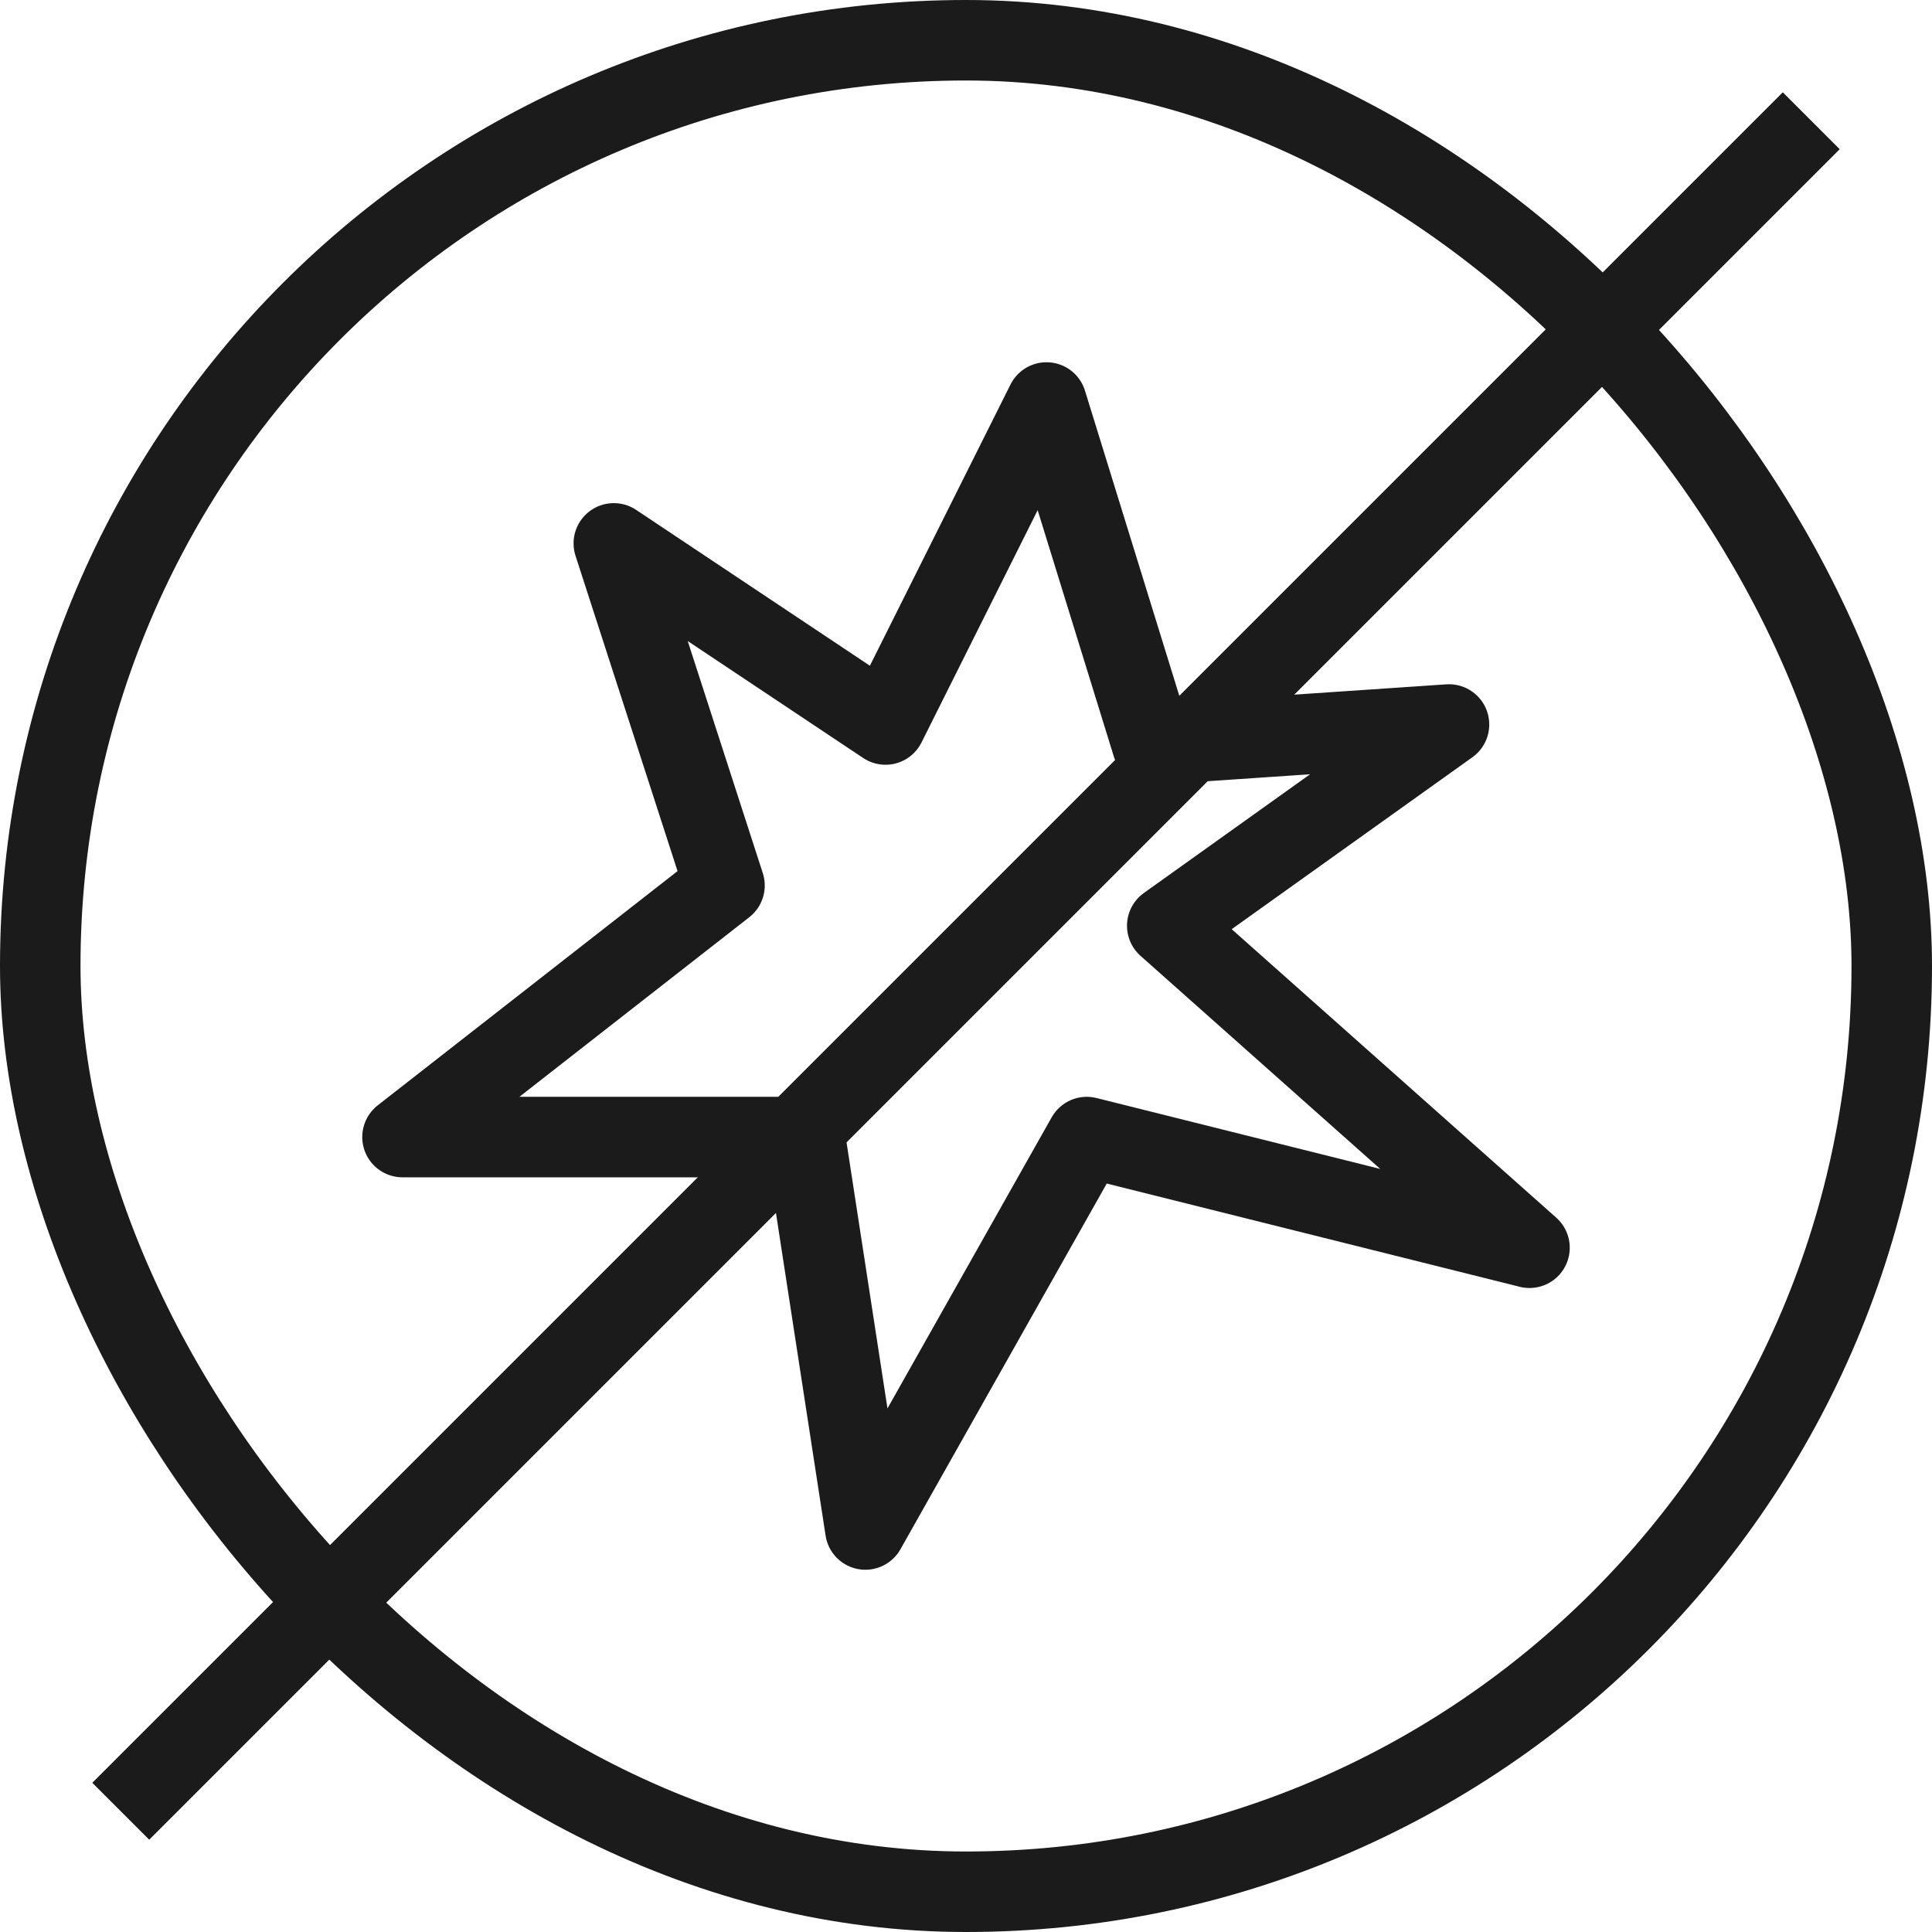
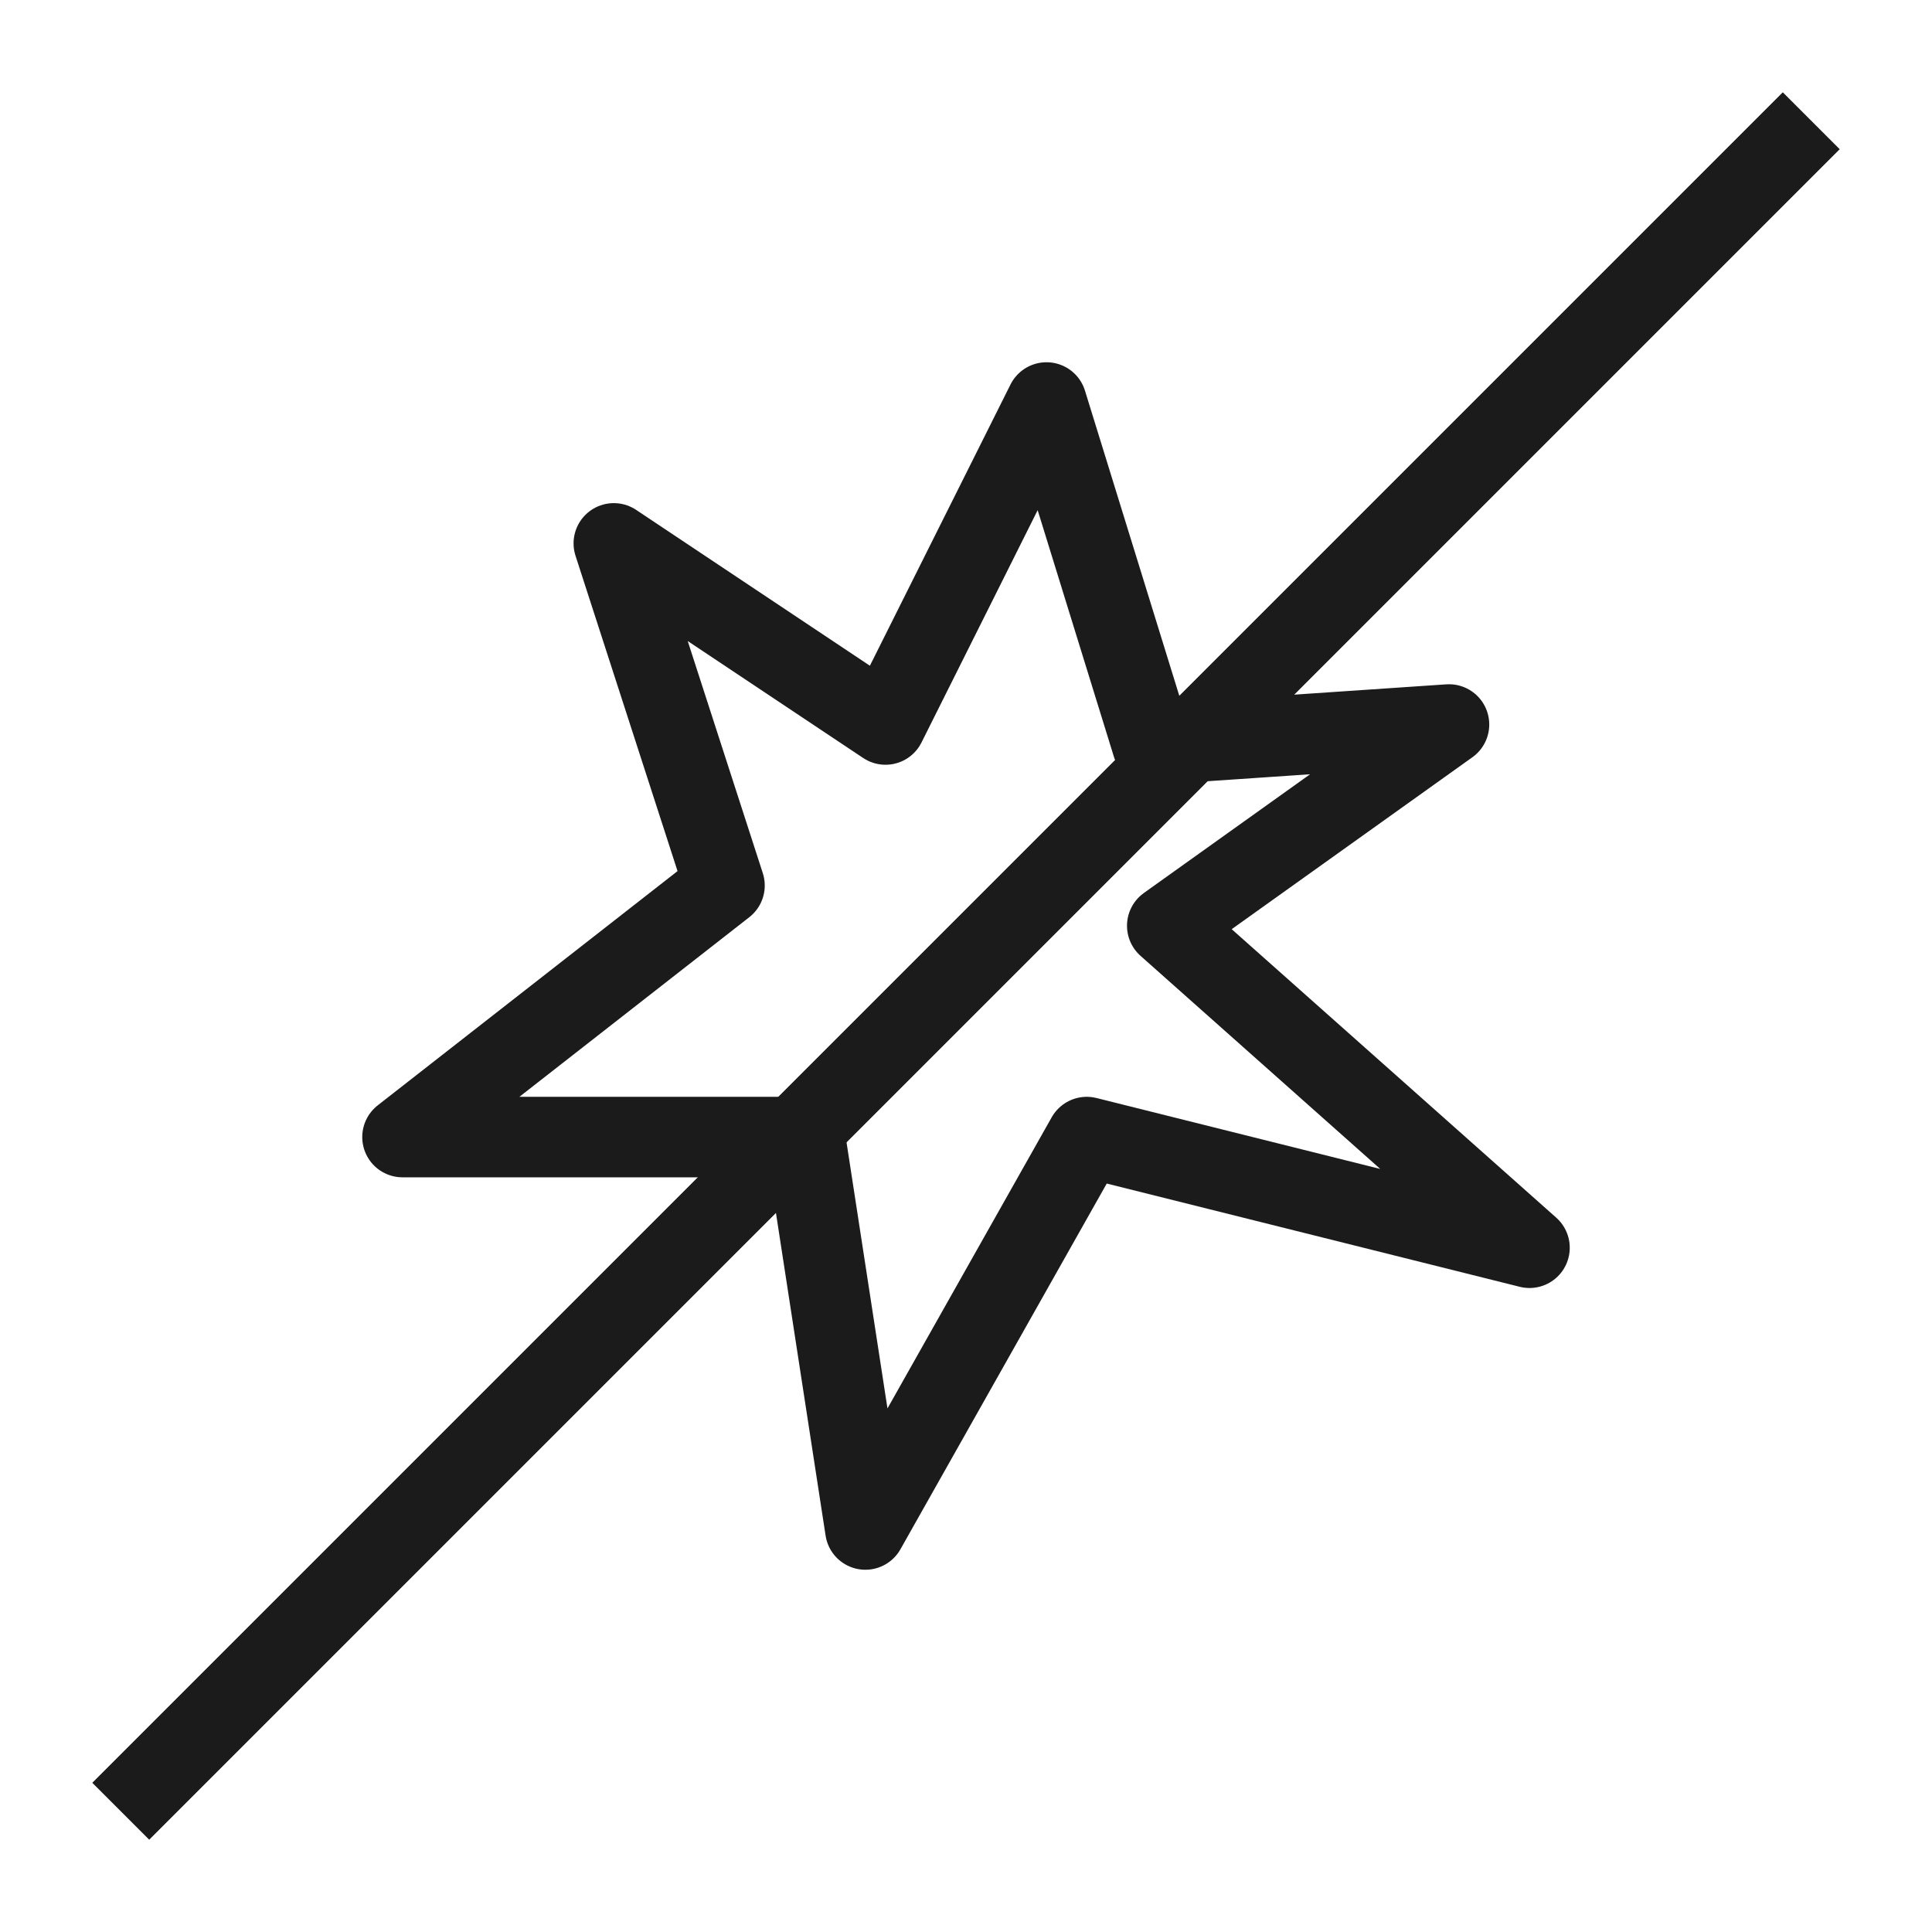
<svg xmlns="http://www.w3.org/2000/svg" fill="none" viewBox="0 0 24 24" height="24" width="24">
-   <rect stroke="#1B1B1B" rx="11.5" height="23" width="23" y="0.5" x="0.5" />
  <path stroke-linejoin="round" stroke-linecap="round" stroke="#1B1B1B" d="M13 5L11 9L7.625 6.75L9 11L5 14.125H10L10.75 19L13.5 14.125L19 15.5L14.5 11.5L18 9L14.314 9.25L13 5Z" />
  <path stroke="#1B1B1B" d="M1.5 22.5L22.5 1.5" />
</svg>